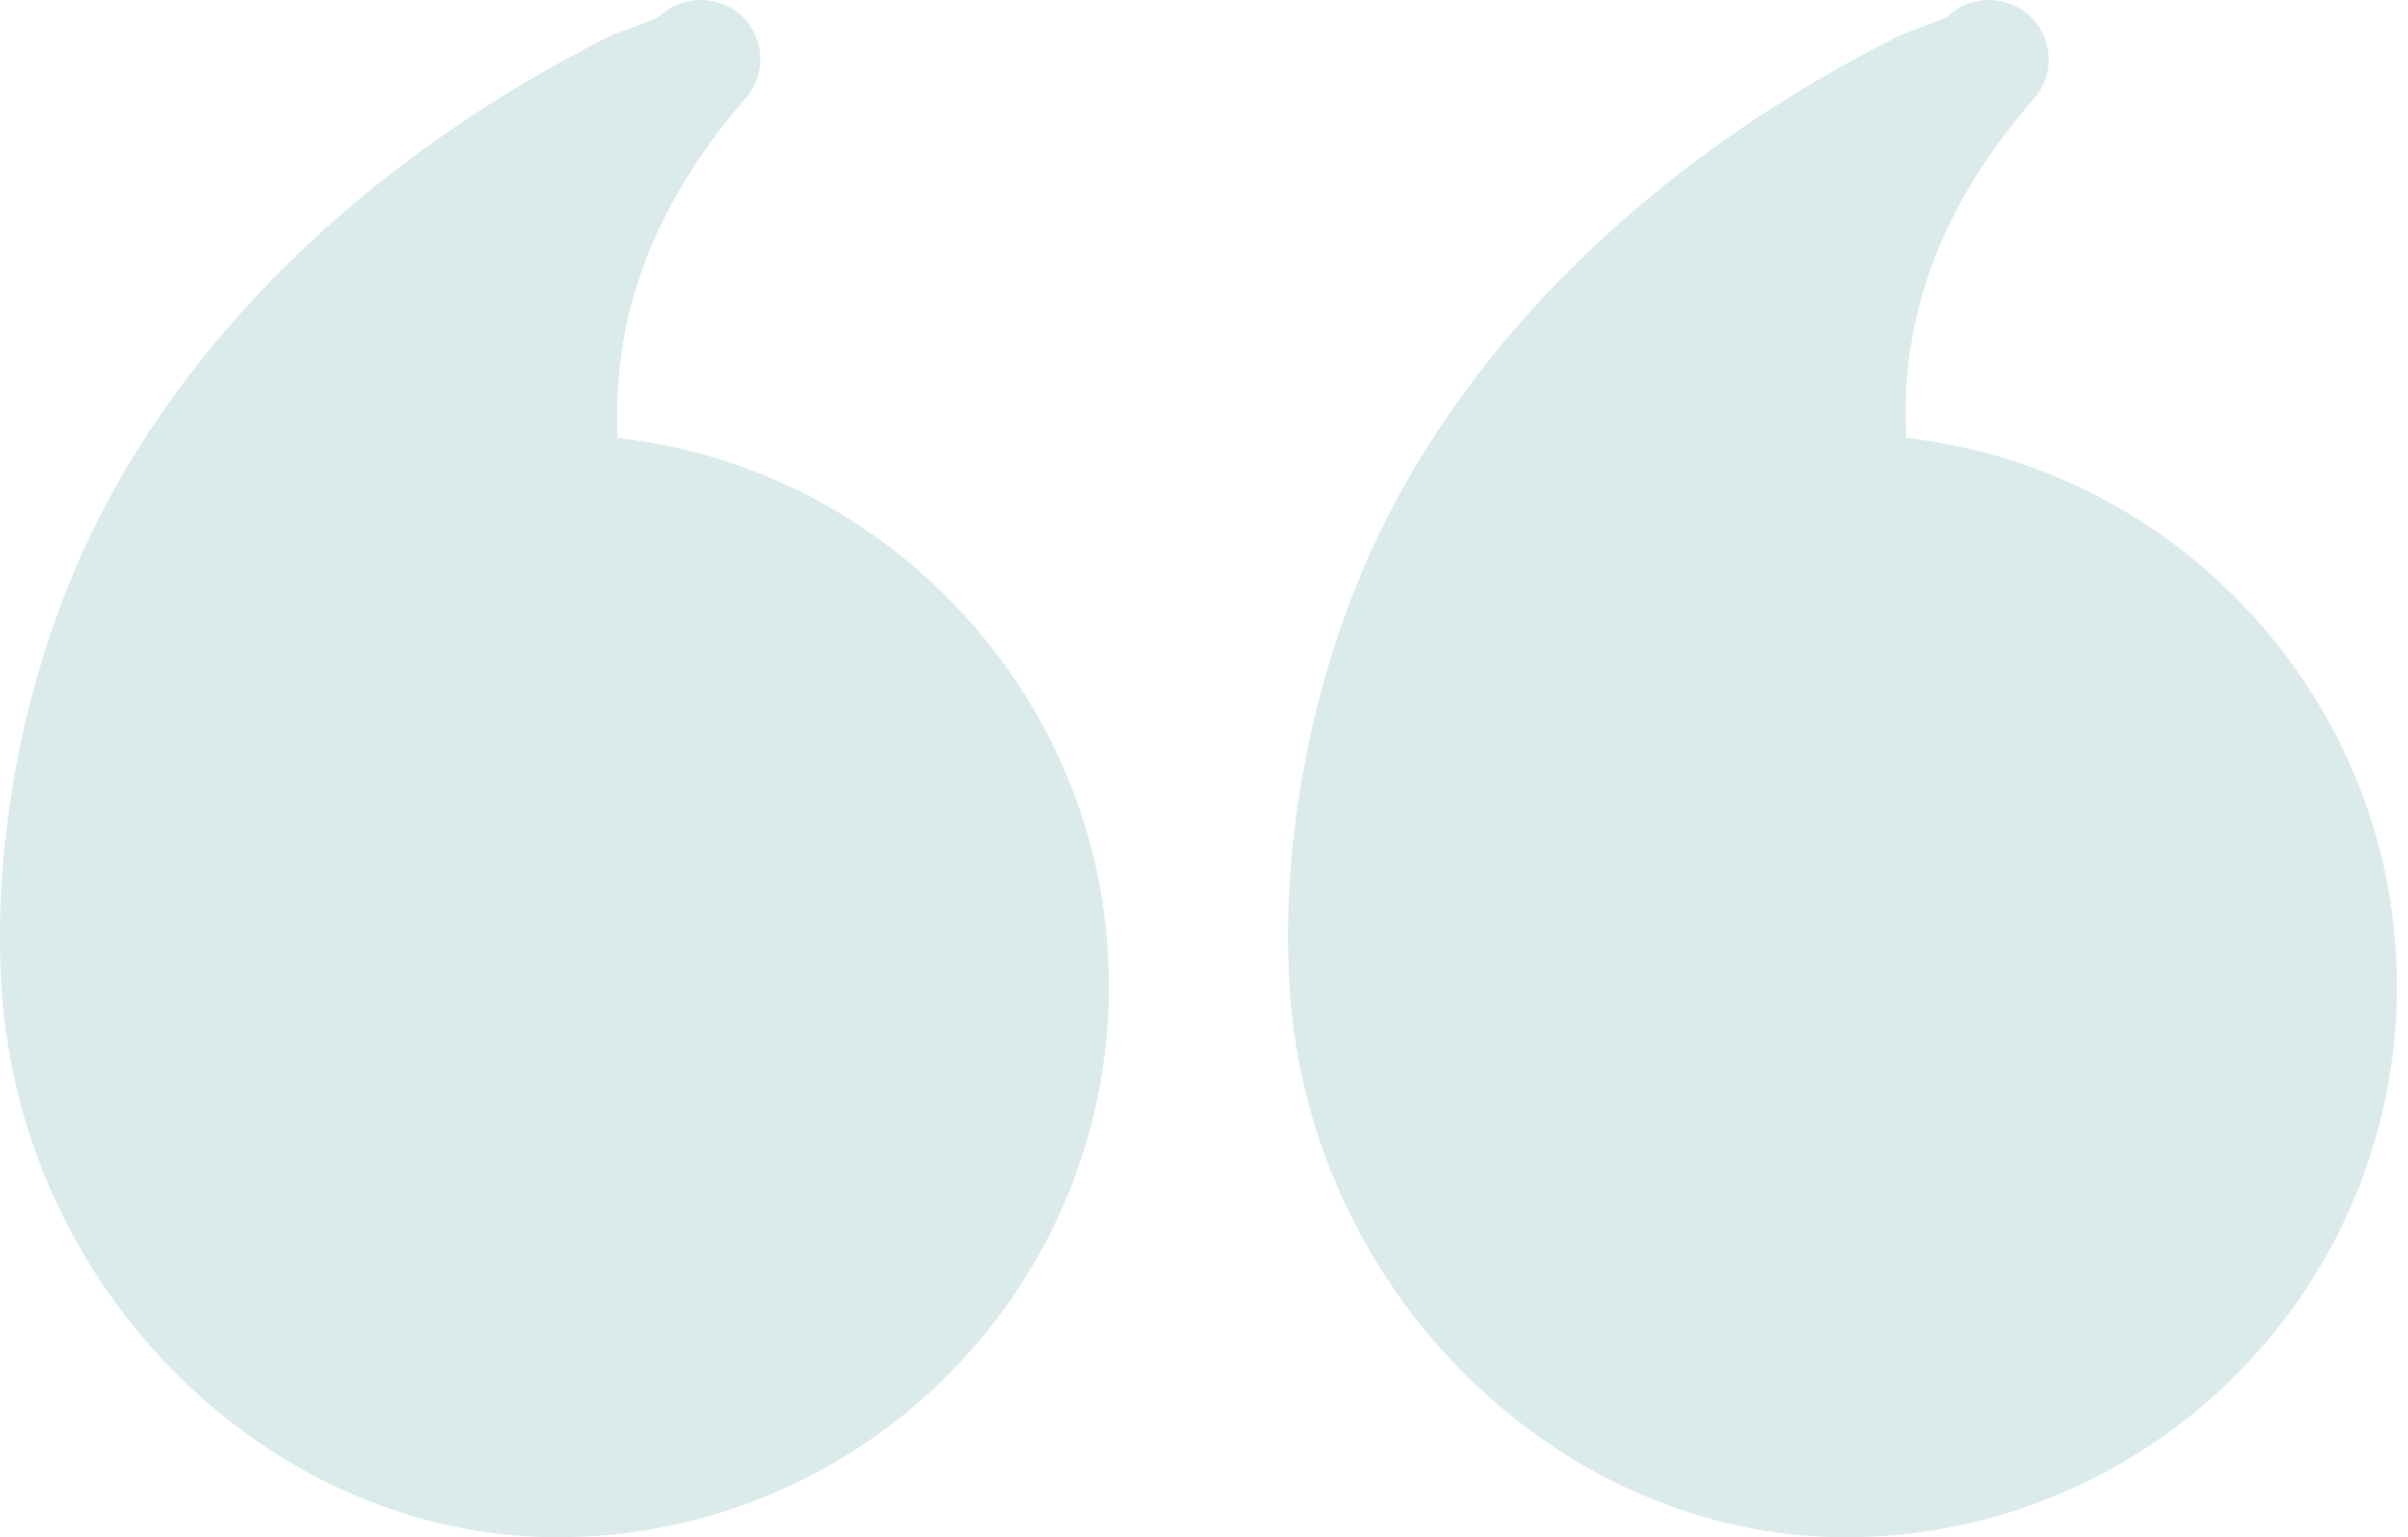
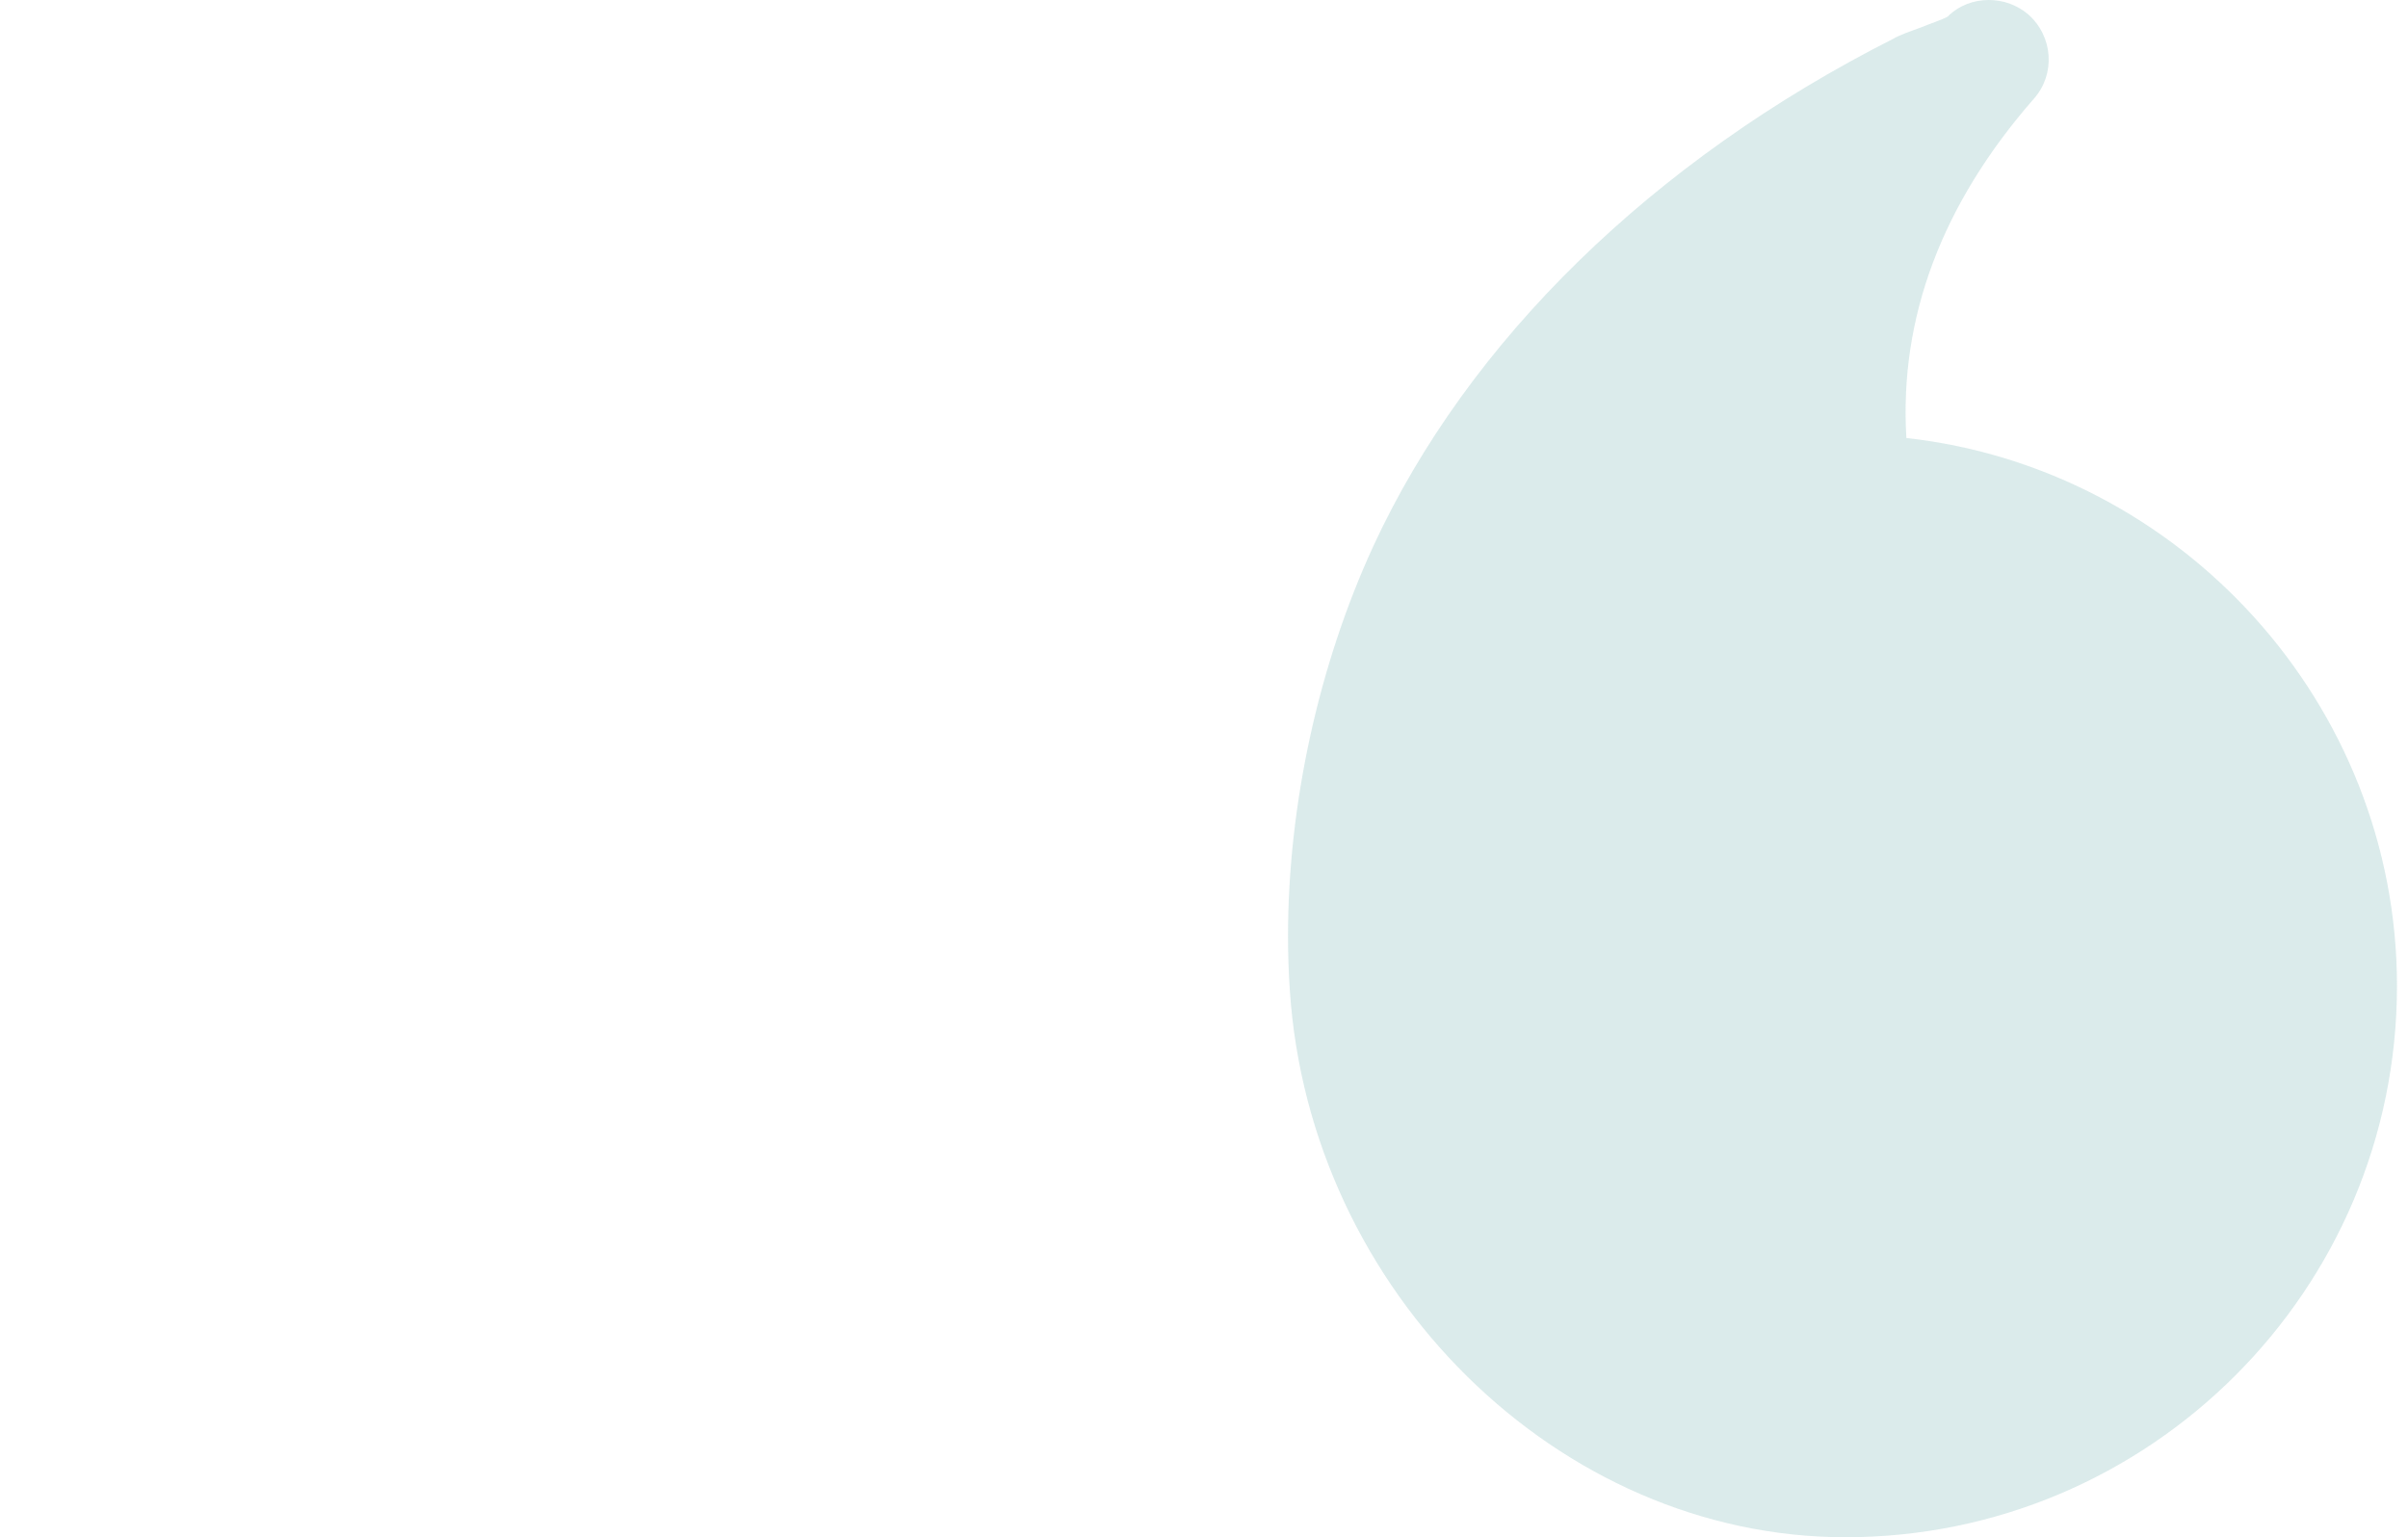
<svg xmlns="http://www.w3.org/2000/svg" width="213" height="136" viewBox="0 0 213 136" fill="none">
  <g opacity="0.2">
    <path d="M163.243 136C190.115 136 212.025 114.143 212.025 87.217C212.025 62.298 192.914 41.444 168.628 38.752C167.994 28.14 171.743 18.056 179.926 8.711C181.827 6.547 181.615 3.221 179.398 1.267C178.395 0.422 177.181 0 175.913 0C174.594 0 173.274 0.475 172.271 1.478C171.796 1.742 170.687 2.112 170.053 2.376C169.05 2.745 168.1 3.062 167.466 3.432C146.19 14.202 129.876 30.146 121.482 48.308C116.625 58.867 113.932 71.22 113.932 82.835C113.932 84.419 113.985 86.003 114.091 87.587C115.833 114.301 137.901 136 163.243 136Z" fill="#499A9A" />
-     <path d="M49.311 136C76.184 136 98.094 114.143 98.094 87.217C98.094 62.298 78.982 41.444 54.643 38.752C54.062 28.14 57.811 18.056 65.941 8.711C67.895 6.547 67.631 3.221 65.466 1.267C64.463 0.422 63.196 0 61.982 0C60.662 0 59.342 0.475 58.286 1.478C57.864 1.742 56.755 2.112 56.122 2.376C55.066 2.745 54.168 3.062 53.482 3.432C32.258 14.202 15.945 30.146 7.55 48.308C2.693 58.867 0.001 71.22 0.001 82.835C0.001 84.419 0.053 86.003 0.159 87.587C1.901 114.301 23.917 136 49.311 136Z" fill="#499A9A" />
  </g>
</svg>